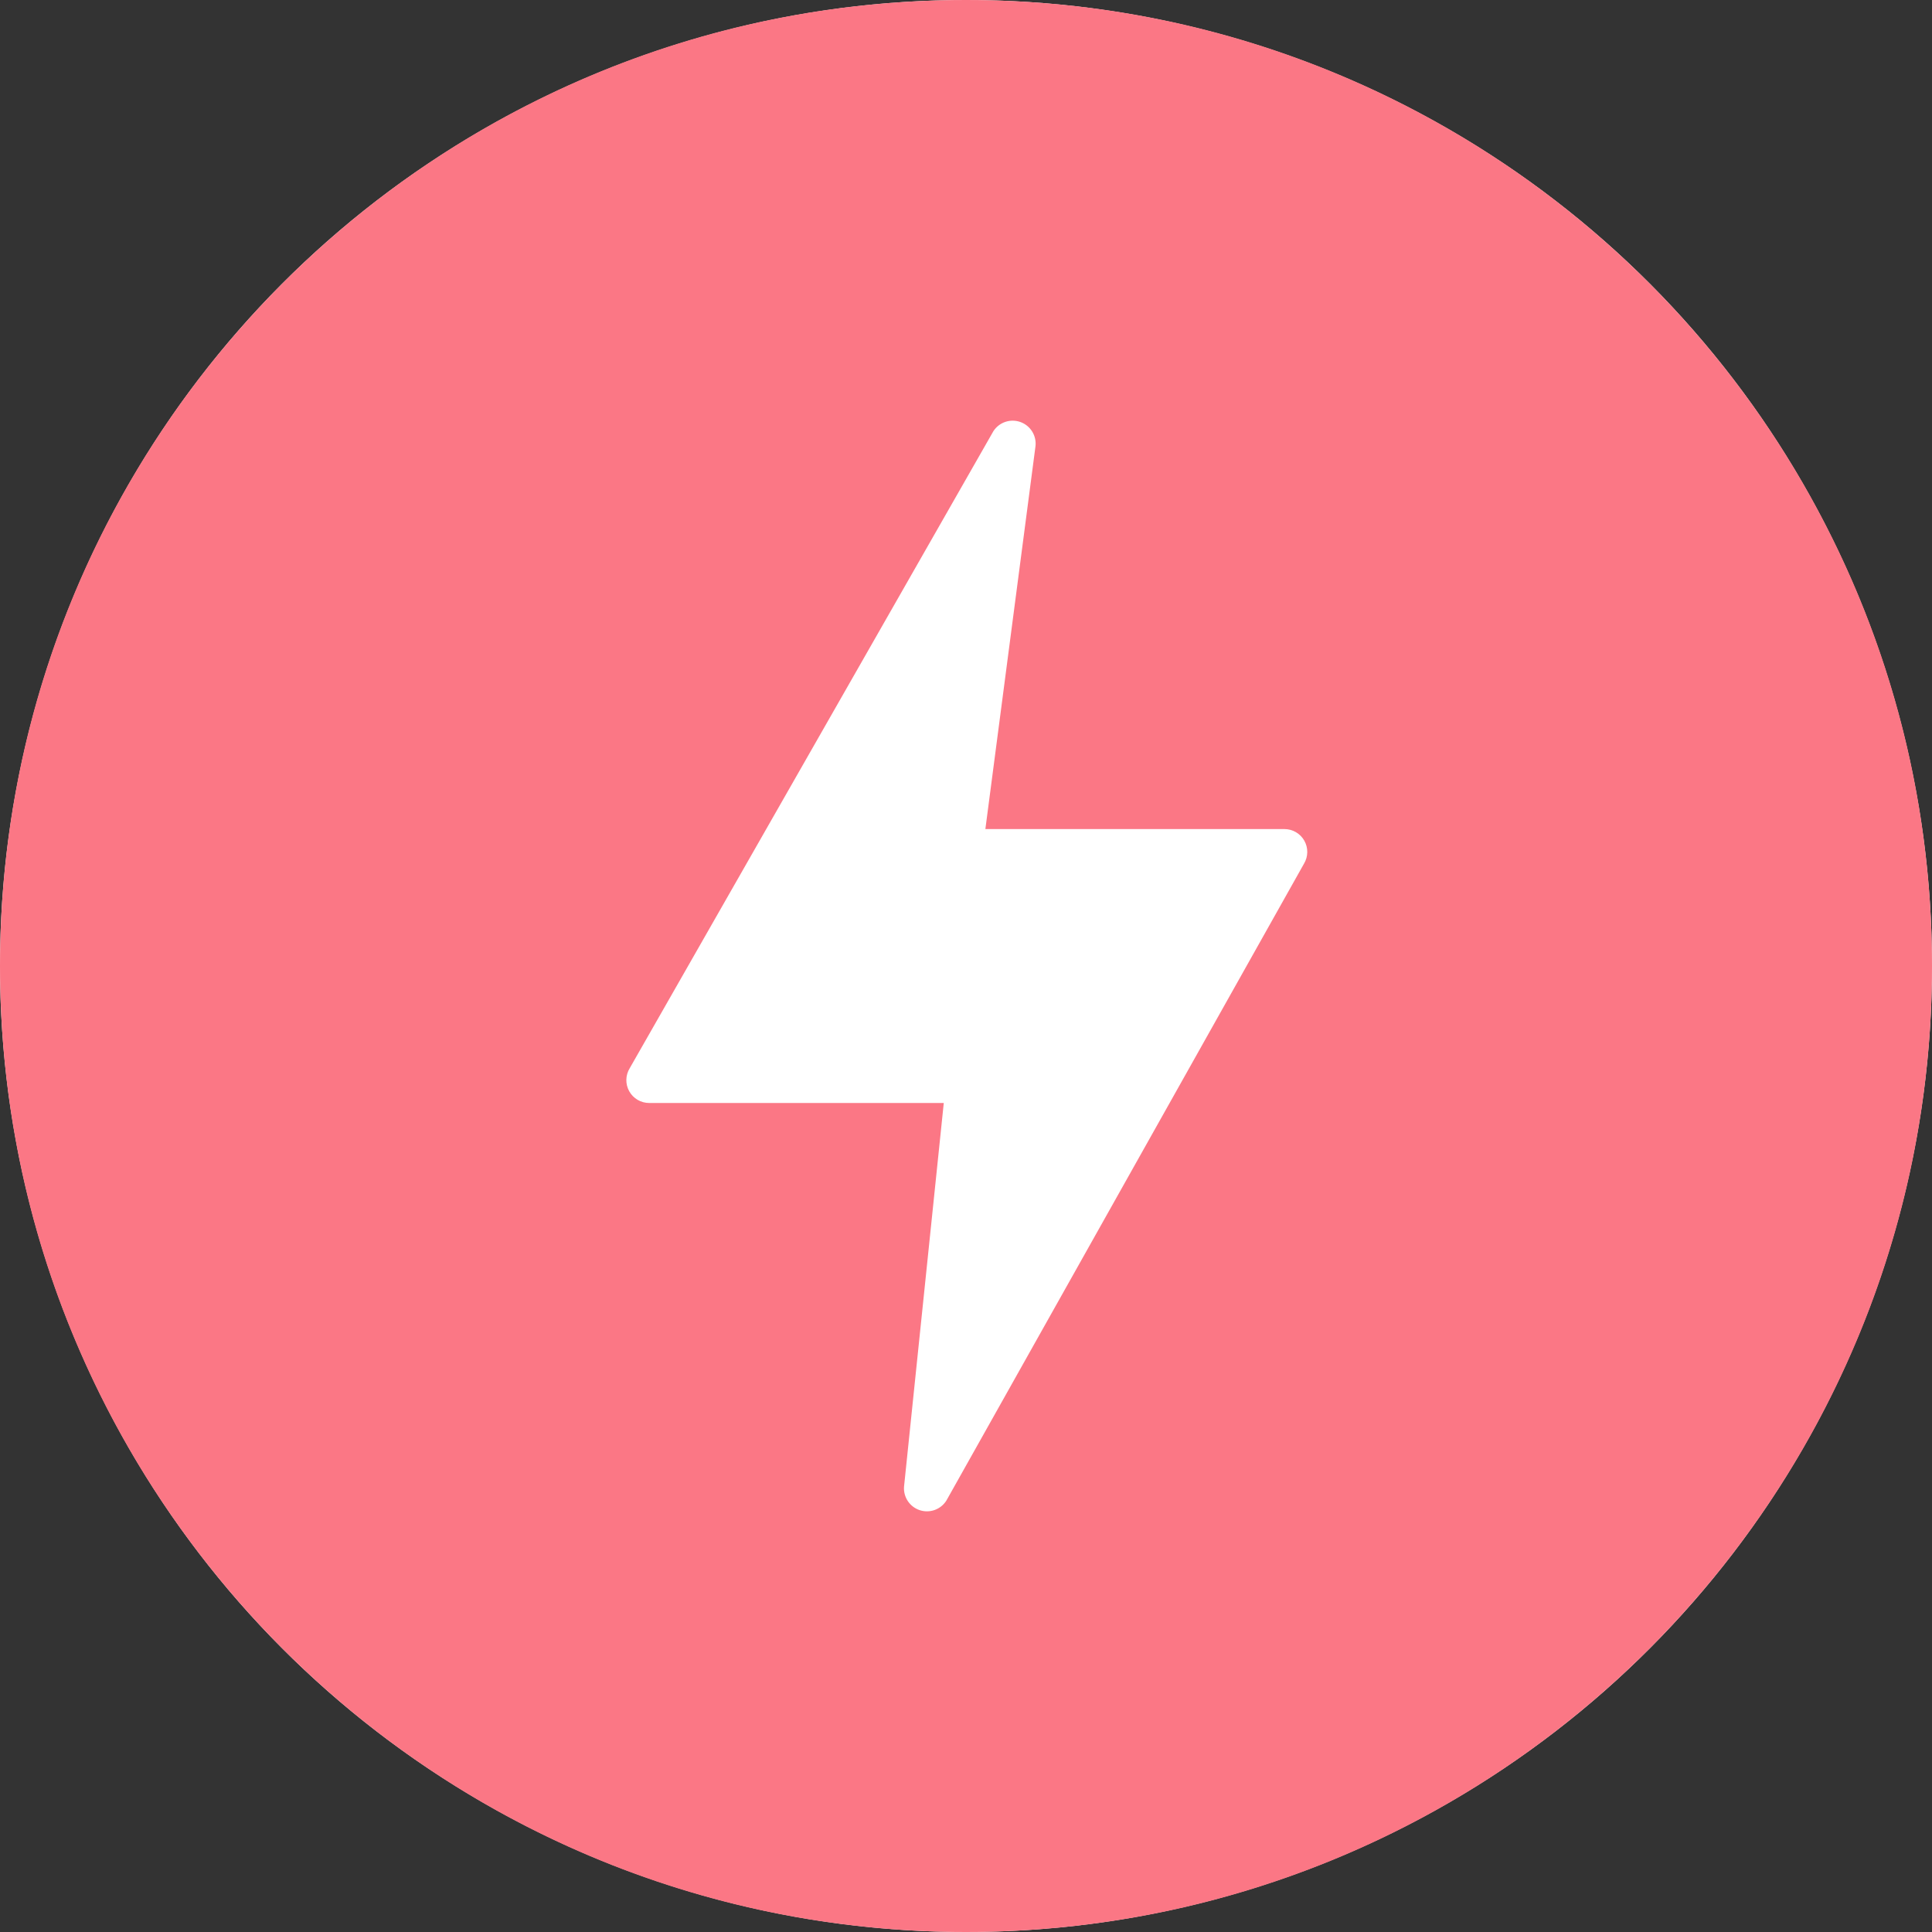
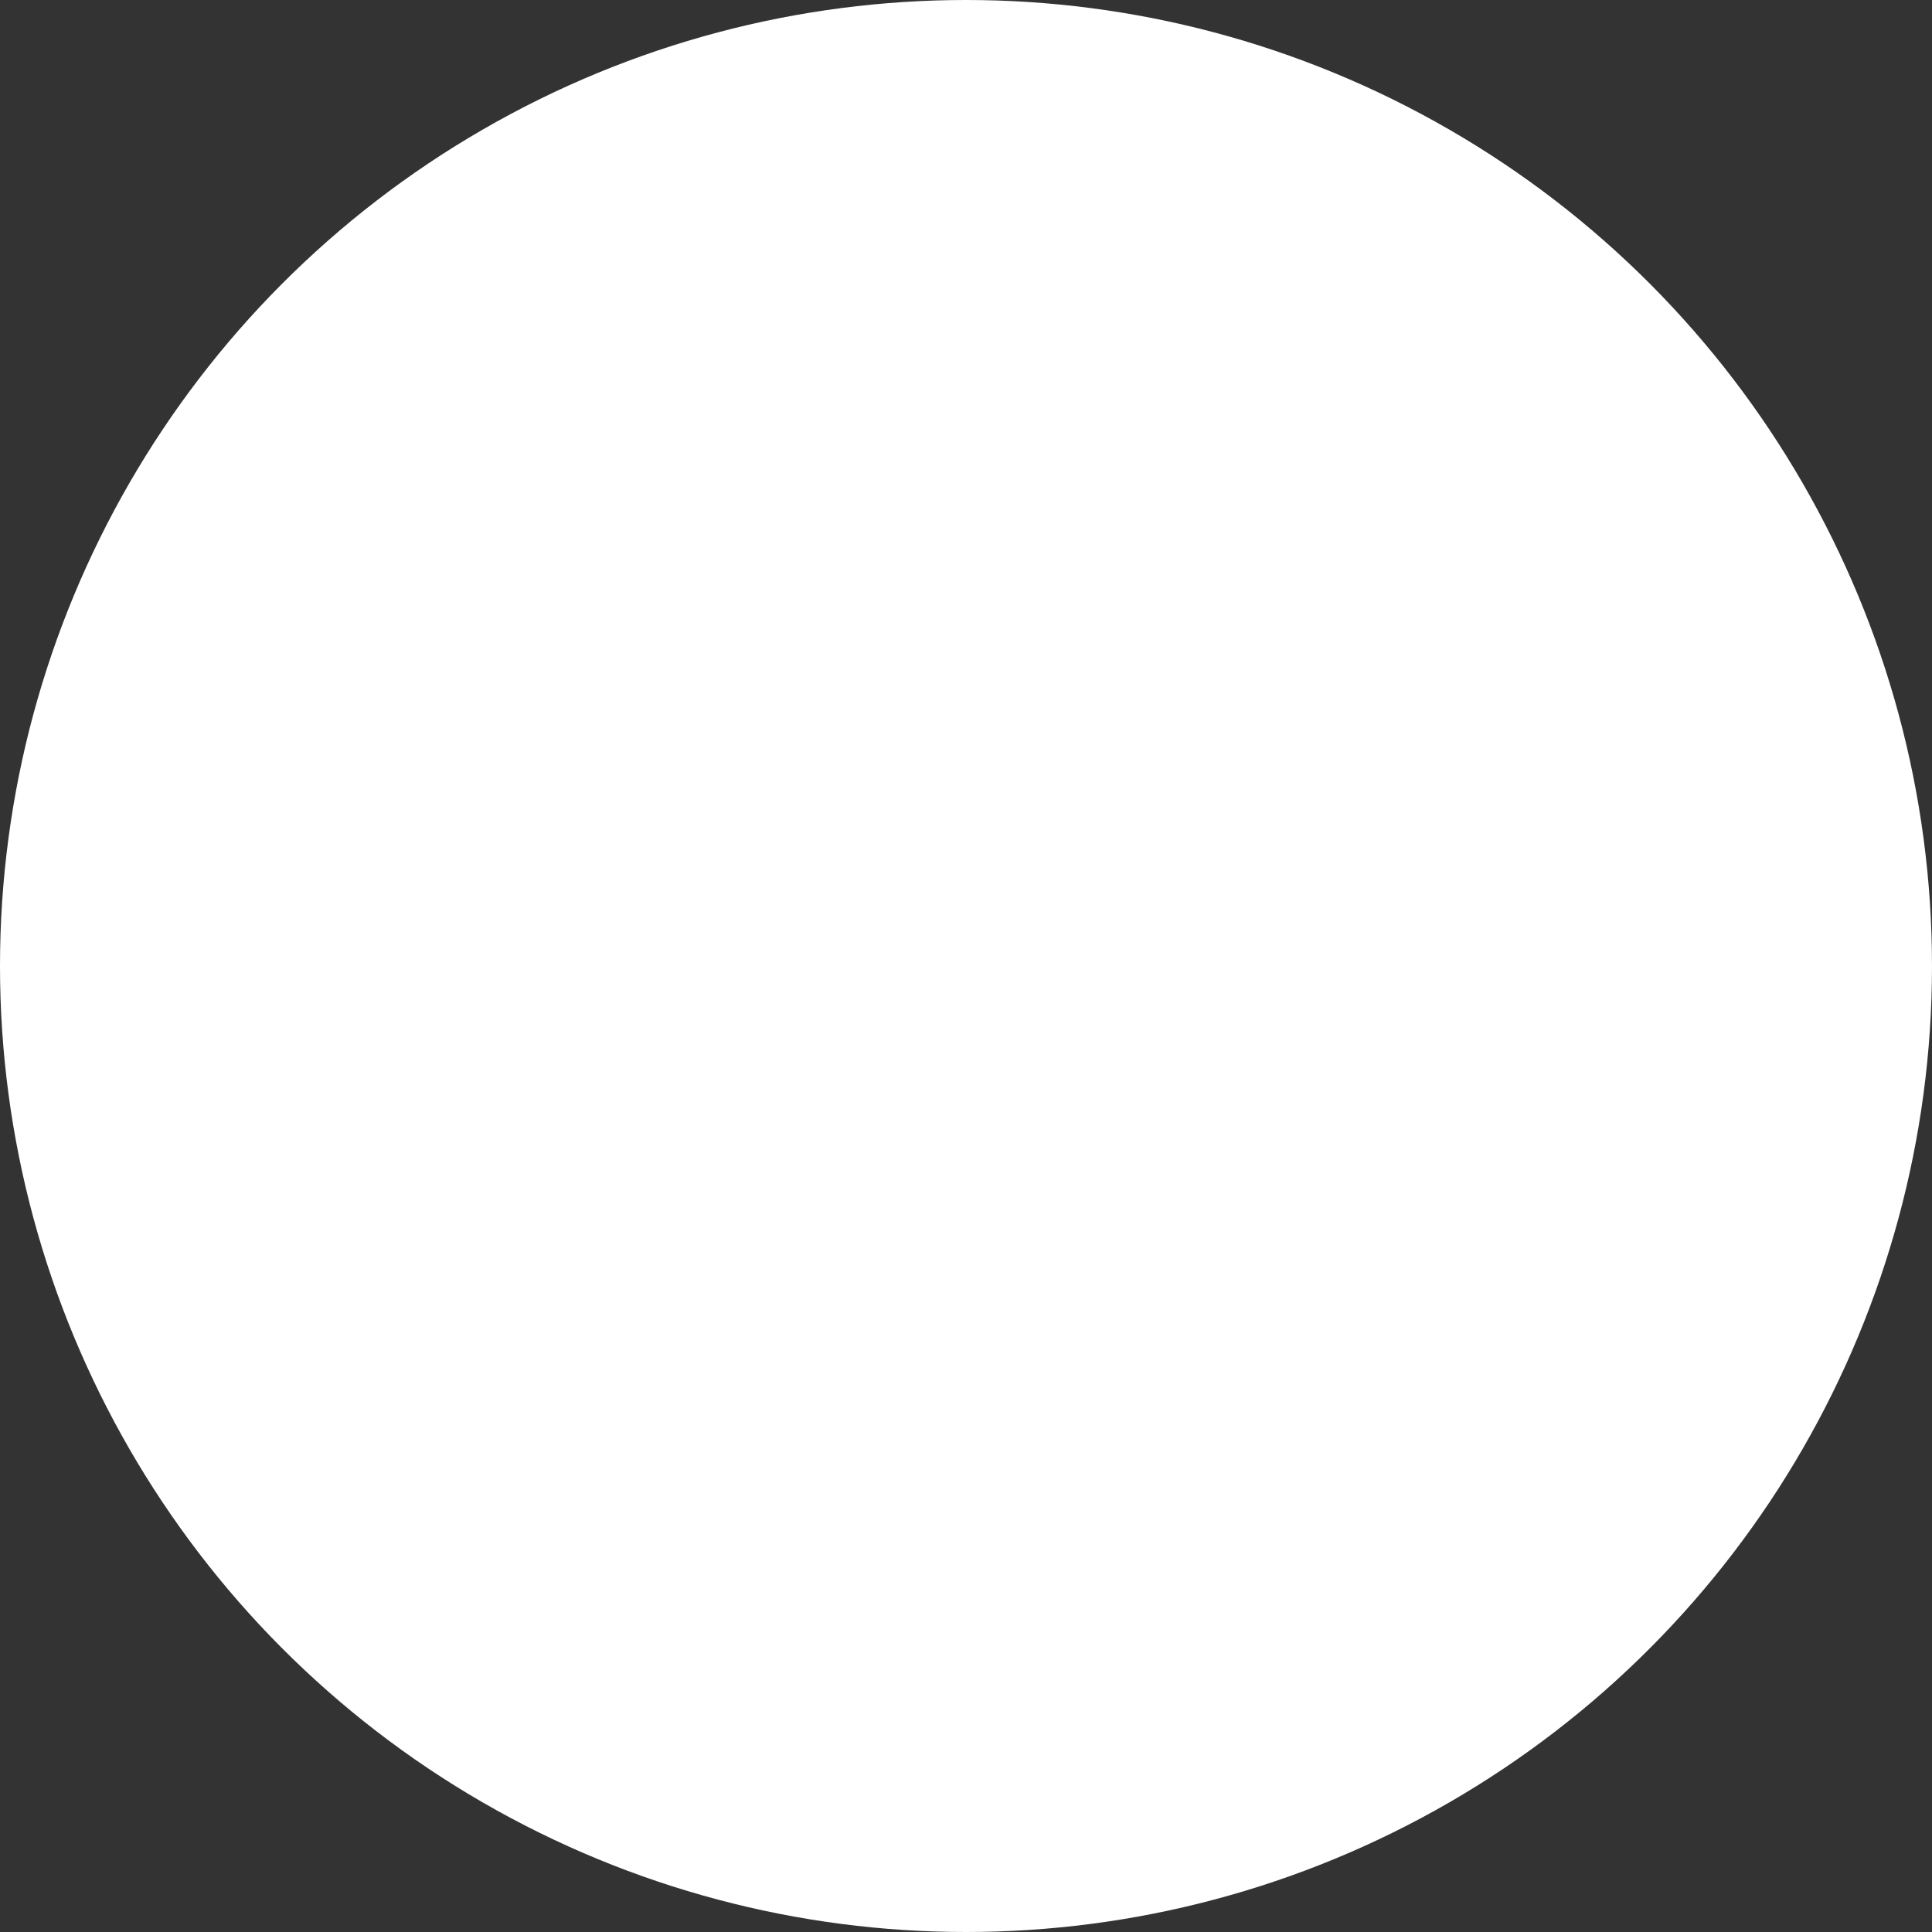
<svg xmlns="http://www.w3.org/2000/svg" width="620" height="620" viewBox="0 0 620 620" fill="none">
  <rect x="0" y="0" width="620" height="620" fill="#333333" stroke="none" />
  <circle cx="310" cy="310" r="310" fill="white" />
-   <path fill-rule="evenodd" clip-rule="evenodd" d="M310 620C481.208 620 620 481.208 620 310C620 138.792 481.208 0 310 0C138.792 0 0 138.792 0 310C0 481.208 138.792 620 310 620ZM415.881 267.055C417 267.708 417.927 268.645 418.566 269.773C419.205 270.9 419.533 272.176 419.518 273.472C419.503 274.768 419.144 276.036 418.478 277.147L303.69 481.576C302.809 482.965 301.49 484.019 299.941 484.572C298.392 485.124 296.703 485.143 295.142 484.624C293.581 484.106 292.239 483.081 291.328 481.712C290.417 480.343 289.99 478.709 290.116 477.069L302.867 353.962H208.326C207.022 353.961 205.743 353.614 204.619 352.954C203.495 352.295 202.567 351.348 201.931 350.211C201.295 349.073 200.975 347.787 201.002 346.484C201.029 345.182 201.403 343.91 202.085 342.8L318.802 138.349C319.705 136.963 321.047 135.92 322.614 135.389C324.181 134.859 325.881 134.871 327.441 135.423C329 135.976 330.328 137.038 331.211 138.437C332.093 139.836 332.479 141.491 332.307 143.136L316.216 266.059H412.192C413.488 266.059 414.761 266.403 415.881 267.055Z" fill="#FB7785" />
</svg>